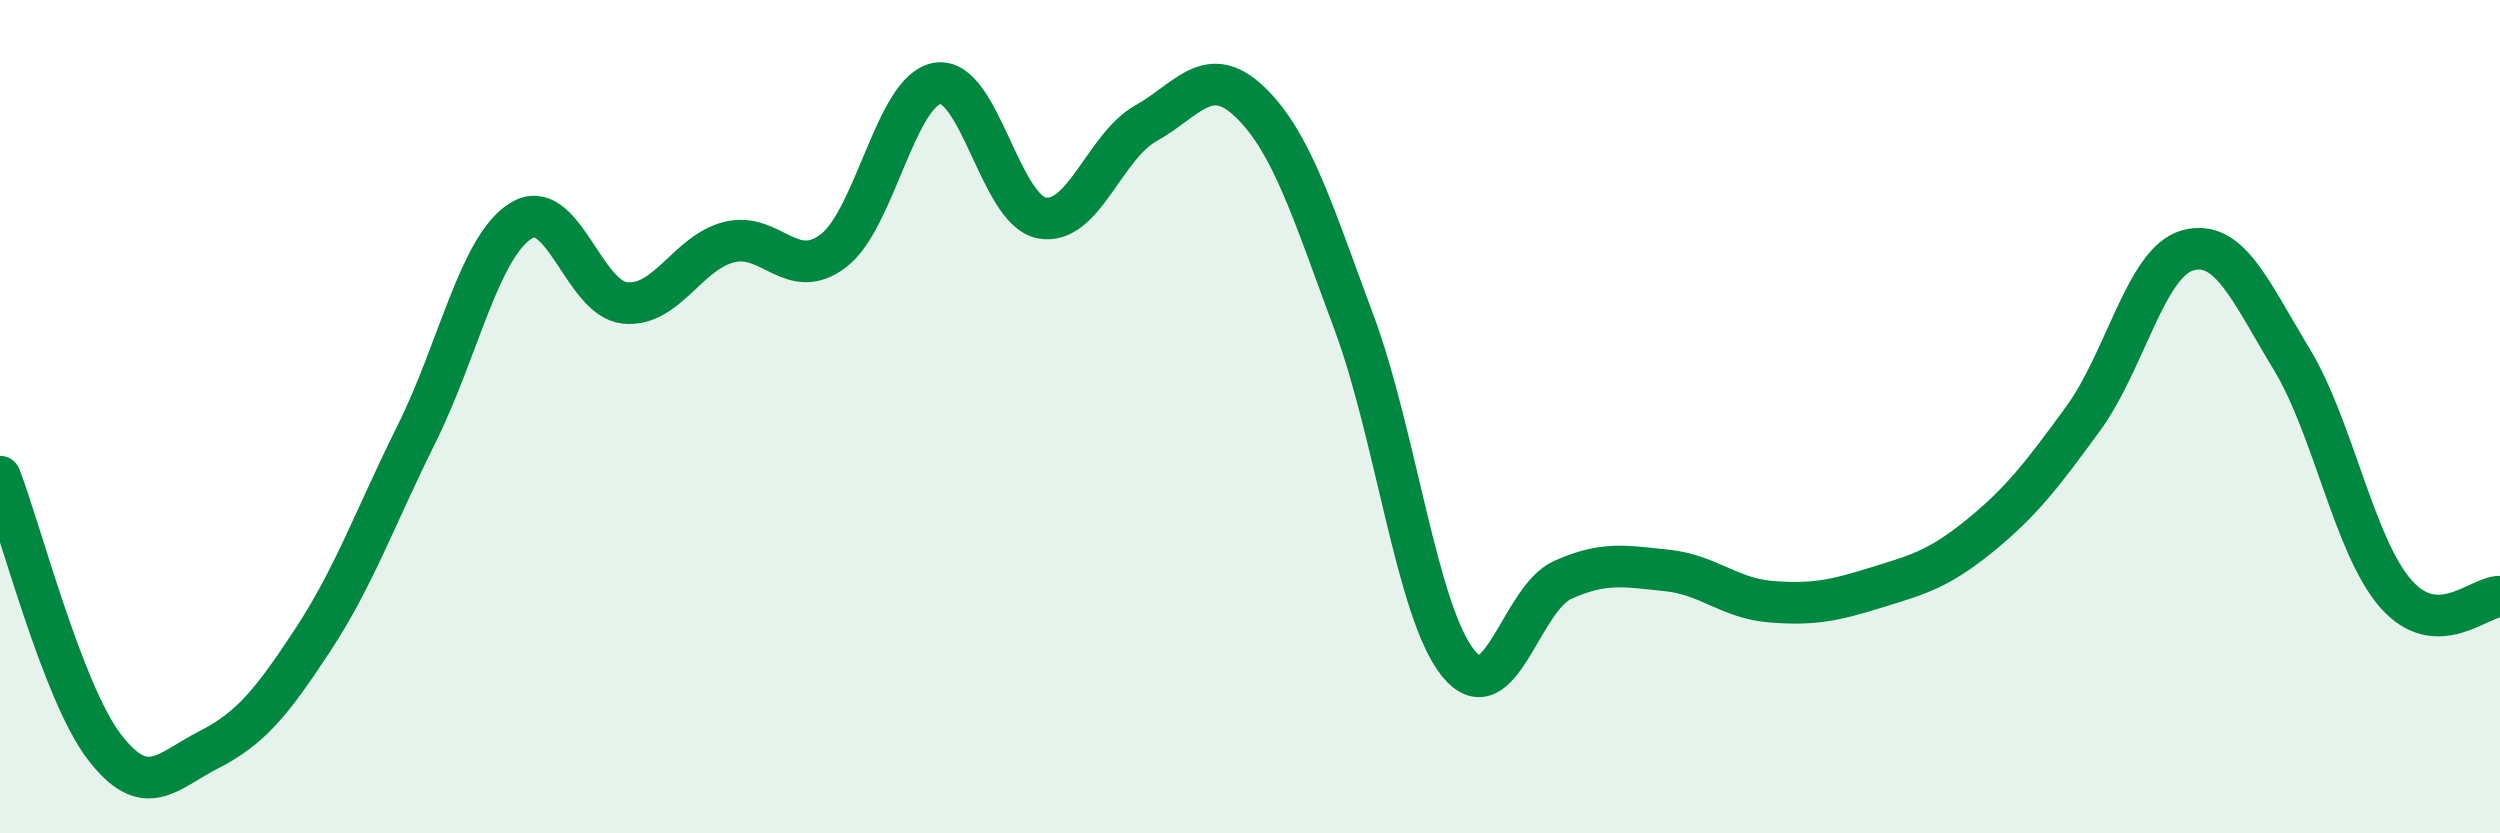
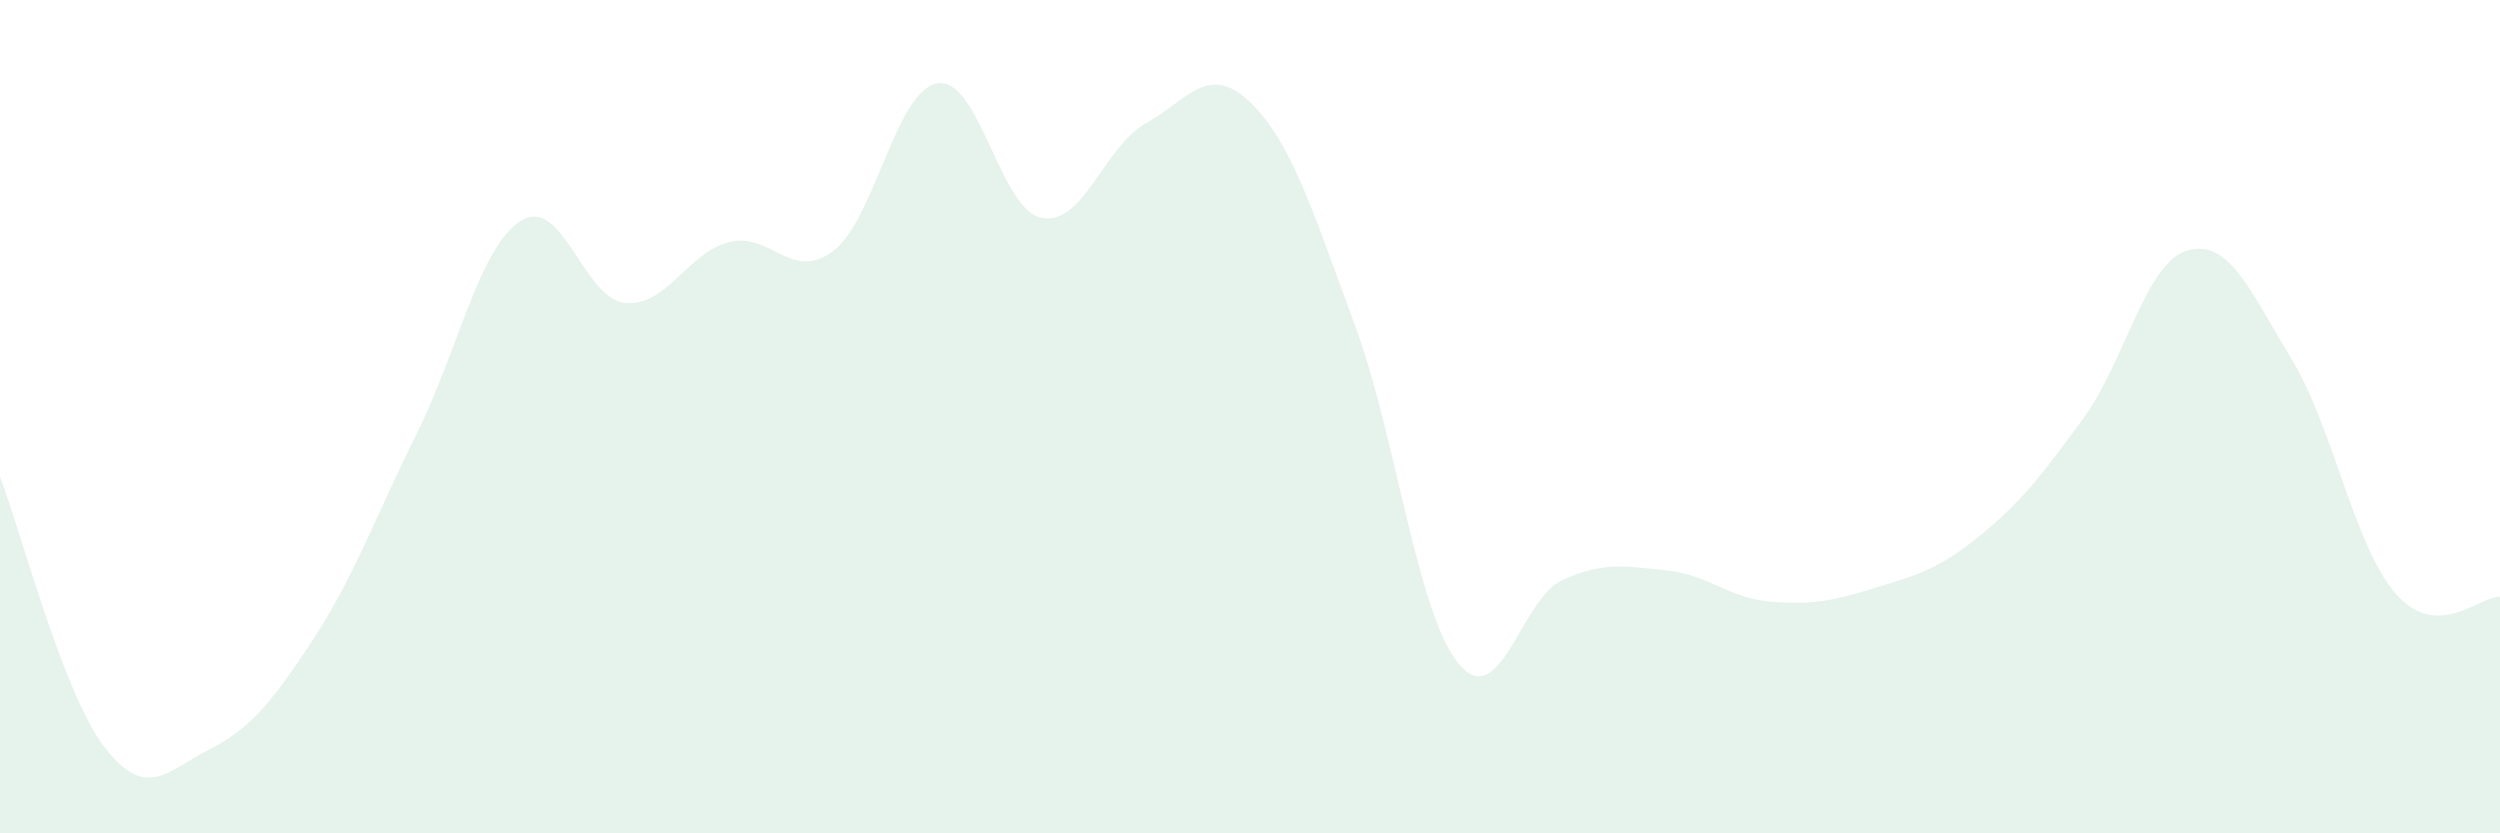
<svg xmlns="http://www.w3.org/2000/svg" width="60" height="20" viewBox="0 0 60 20">
  <path d="M 0,11.44 C 0.5,12.74 1.5,16.61 2.5,17.92 C 3.5,19.23 4,18.51 5,18 C 6,17.49 6.5,16.89 7.5,15.37 C 8.5,13.85 9,12.42 10,10.41 C 11,8.4 11.5,5.93 12.5,5.3 C 13.5,4.67 14,7.17 15,7.27 C 16,7.37 16.5,6.06 17.5,5.81 C 18.5,5.56 19,6.78 20,6.02 C 21,5.26 21.5,2.16 22.5,2 C 23.5,1.84 24,5.04 25,5.23 C 26,5.42 26.5,3.52 27.5,2.96 C 28.5,2.4 29,1.49 30,2.45 C 31,3.41 31.5,5.06 32.5,7.75 C 33.5,10.44 34,14.69 35,15.92 C 36,17.15 36.5,14.37 37.5,13.92 C 38.5,13.47 39,13.59 40,13.69 C 41,13.79 41.5,14.36 42.5,14.44 C 43.5,14.52 44,14.42 45,14.11 C 46,13.8 46.5,13.68 47.5,12.87 C 48.5,12.06 49,11.41 50,10.04 C 51,8.67 51.5,6.29 52.5,6.01 C 53.5,5.73 54,6.97 55,8.62 C 56,10.27 56.5,13.11 57.5,14.25 C 58.5,15.39 59.5,14.31 60,14.32L60 20L0 20Z" fill="#008740" opacity="0.1" stroke-linecap="round" stroke-linejoin="round" />
-   <path d="M 0,11.44 C 0.5,12.74 1.5,16.61 2.5,17.92 C 3.5,19.23 4,18.51 5,18 C 6,17.49 6.5,16.89 7.5,15.37 C 8.5,13.85 9,12.42 10,10.41 C 11,8.4 11.5,5.93 12.5,5.3 C 13.5,4.67 14,7.17 15,7.27 C 16,7.37 16.5,6.06 17.5,5.81 C 18.5,5.56 19,6.78 20,6.02 C 21,5.26 21.5,2.16 22.5,2 C 23.5,1.84 24,5.04 25,5.23 C 26,5.42 26.5,3.52 27.5,2.96 C 28.5,2.4 29,1.49 30,2.45 C 31,3.41 31.5,5.06 32.5,7.75 C 33.5,10.44 34,14.69 35,15.92 C 36,17.15 36.5,14.37 37.5,13.92 C 38.5,13.47 39,13.59 40,13.69 C 41,13.79 41.5,14.36 42.5,14.44 C 43.5,14.52 44,14.42 45,14.11 C 46,13.8 46.5,13.68 47.5,12.87 C 48.5,12.06 49,11.41 50,10.04 C 51,8.67 51.5,6.29 52.5,6.01 C 53.5,5.73 54,6.97 55,8.62 C 56,10.27 56.5,13.11 57.5,14.25 C 58.5,15.39 59.5,14.31 60,14.32" stroke="#008740" stroke-width="1" fill="none" stroke-linecap="round" stroke-linejoin="round" />
</svg>